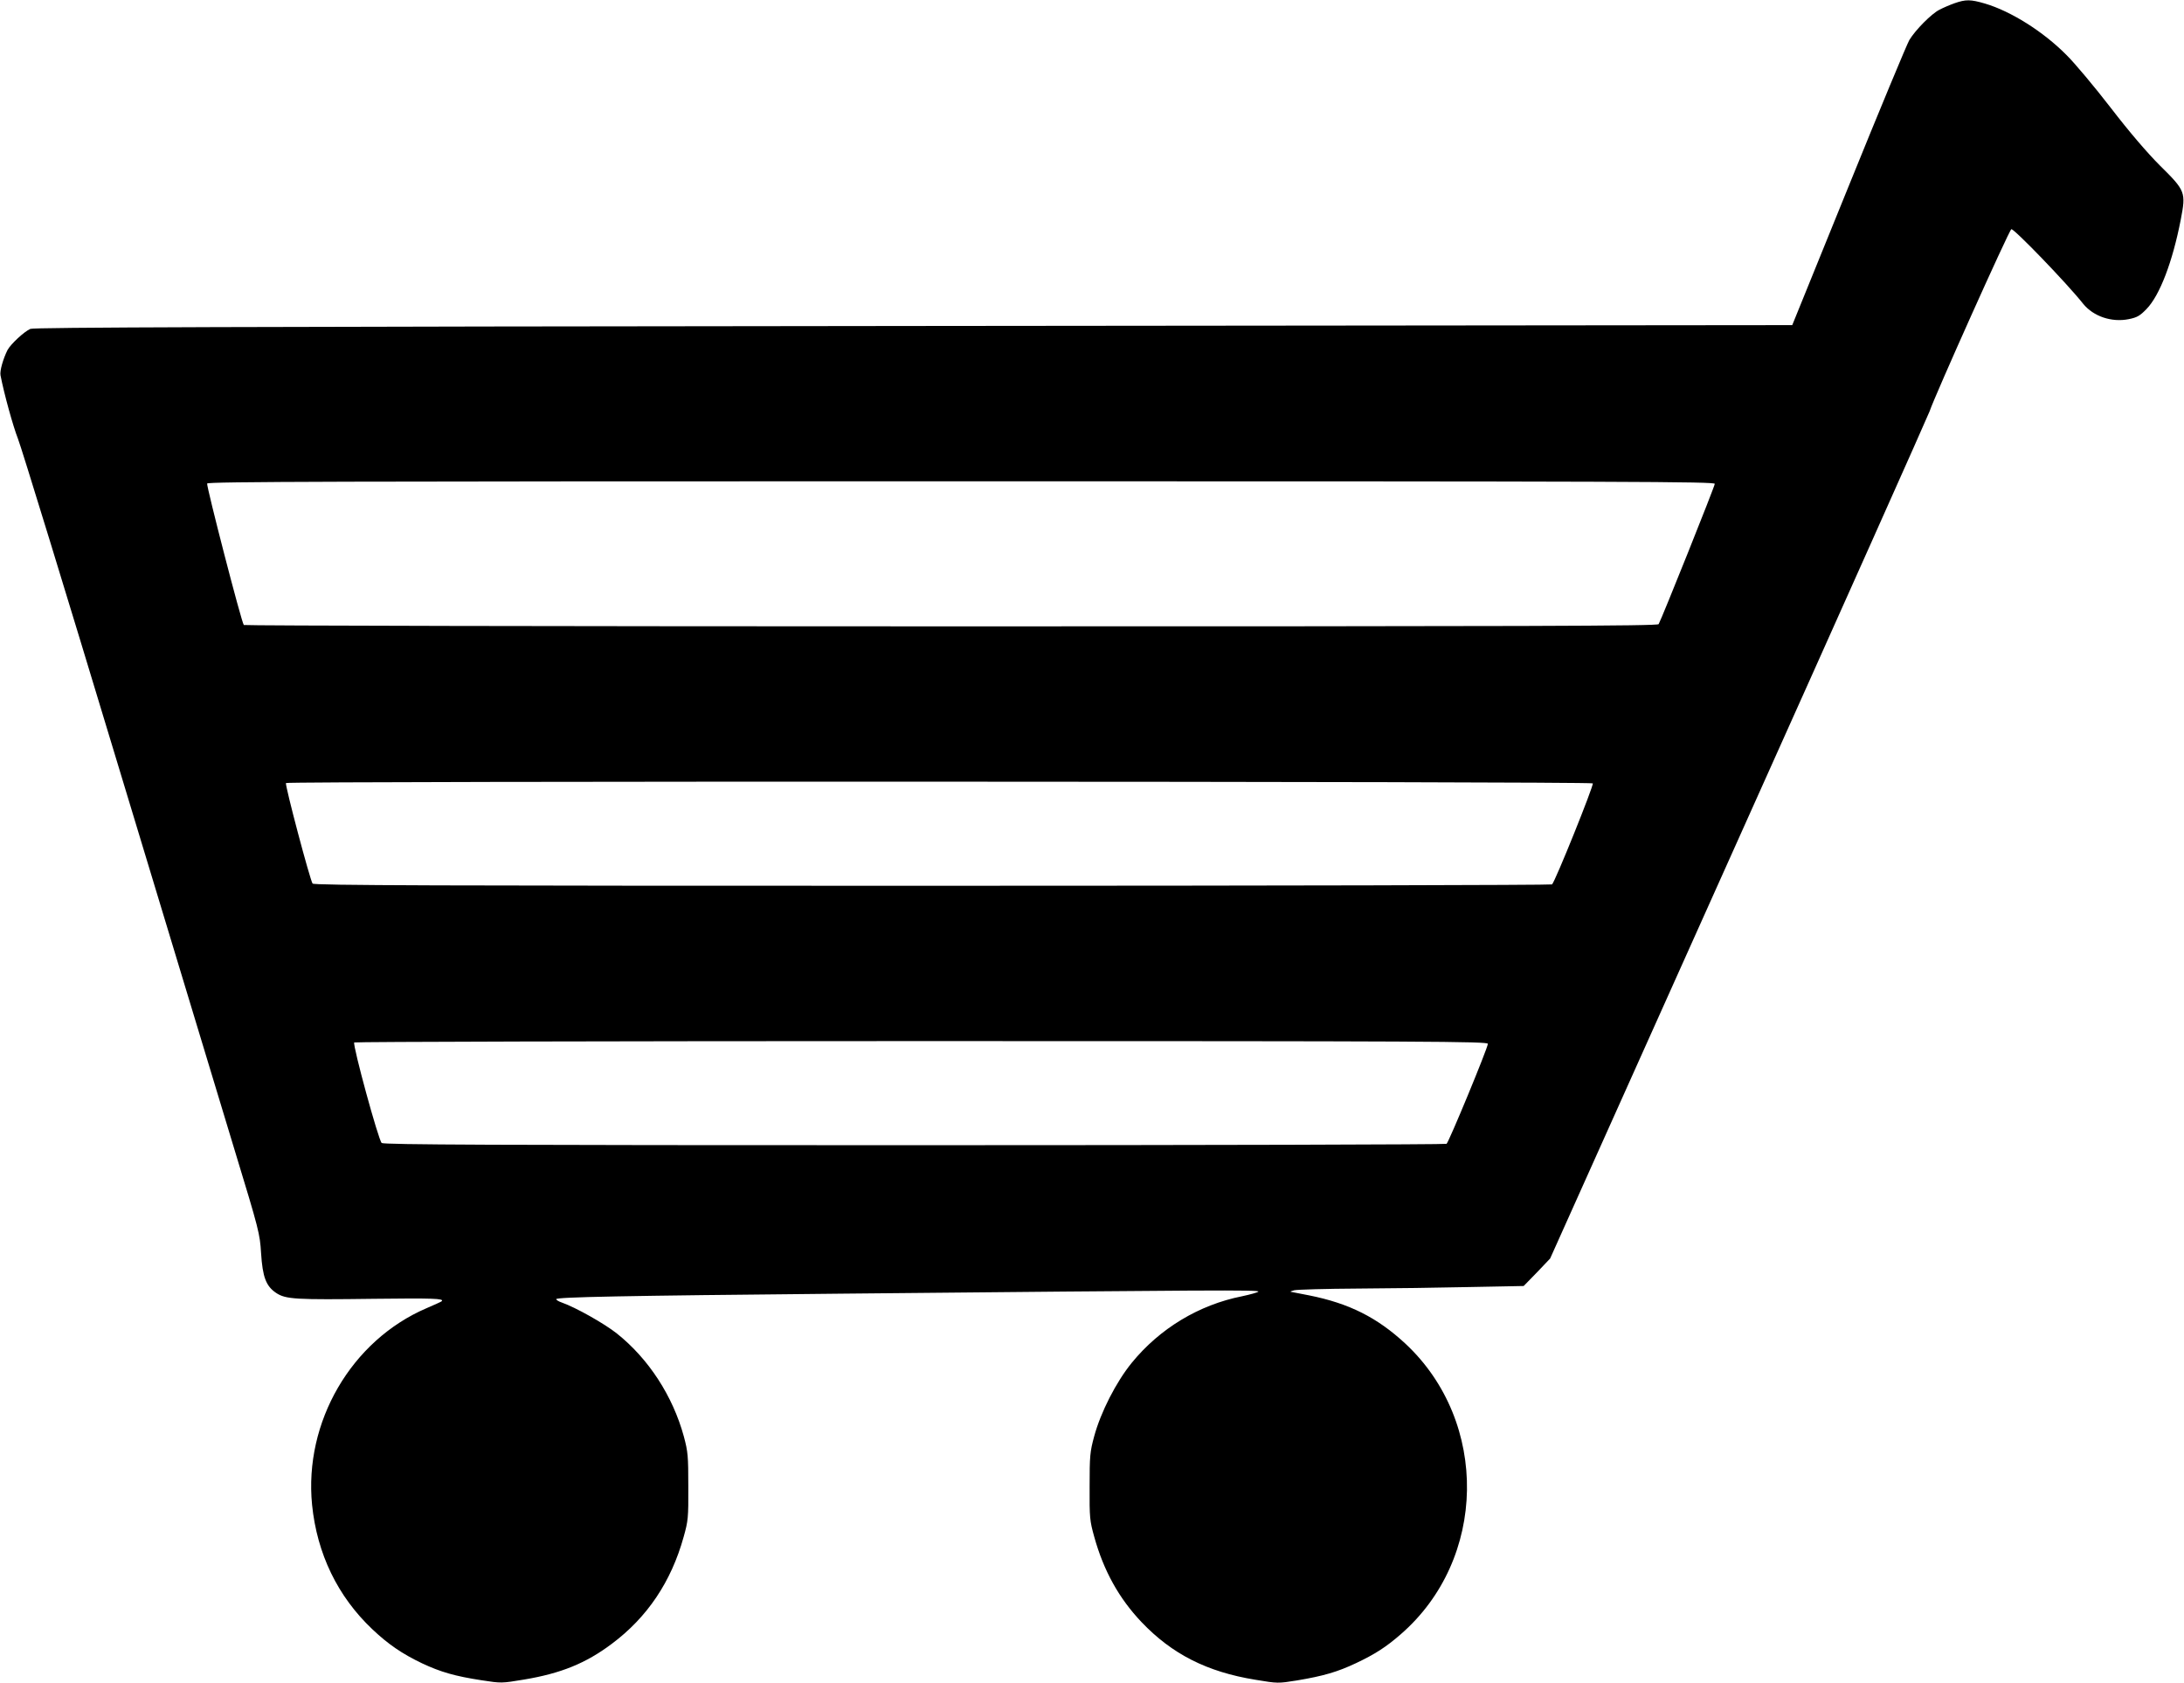
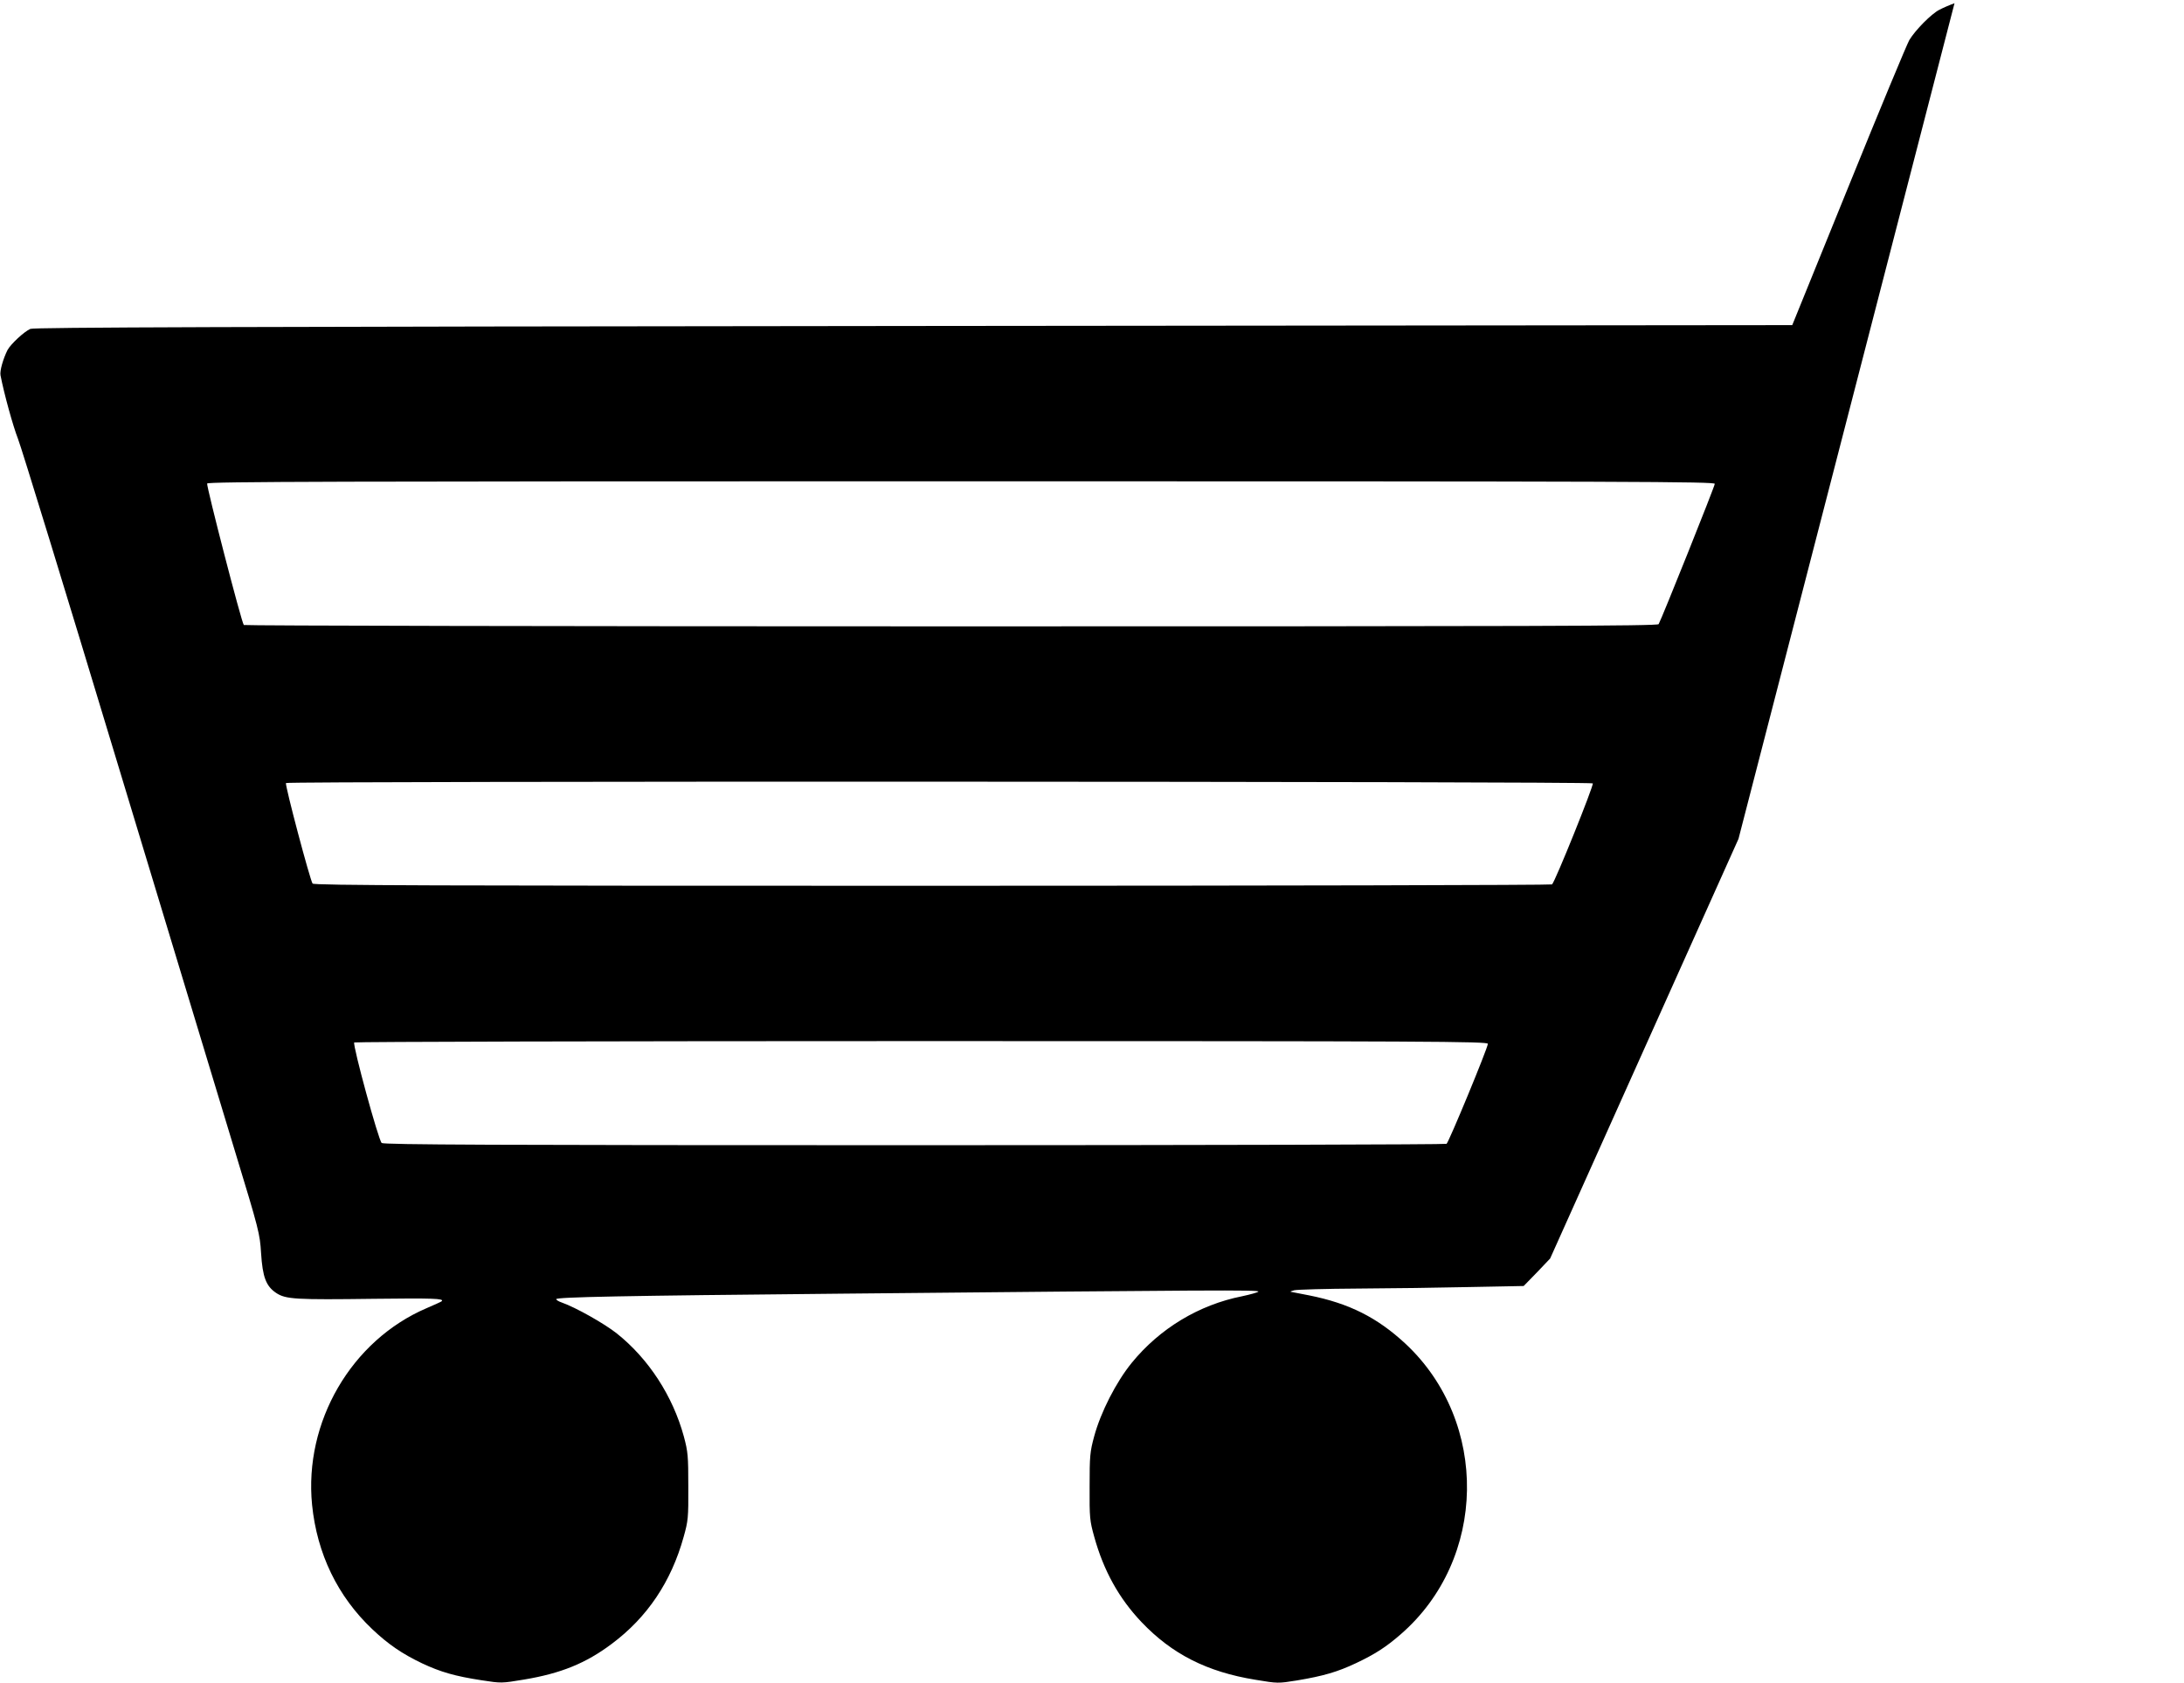
<svg xmlns="http://www.w3.org/2000/svg" version="1.0" width="1280pt" height="986pt" viewBox="0 0 1280 986" preserveAspectRatio="xMidYMid meet">
  <g transform="translate(0,986) scale(0.1,-0.1)" fill="#000000" stroke="none">
-     <path d="M11455 9841 c-28 -10 -68 -27 -90 -39 -45 -23 -139 -117 -175 -177 -13 -22 -173 -406 -355 -855 l-331 -815 -5149 -5 c-4027 -4 -5156 -8 -5177 -17 -37 -16 -116 -90 -134 -124 -26 -52 -46 -122 -41 -148 21 -109 74 -300 102 -371 19 -47 280 -897 580 -1890 301 -993 612 -2021 692 -2285 141 -462 146 -484 153 -596 9 -142 29 -195 89 -235 56 -37 114 -40 574 -34 342 4 412 2 396 -14 -2 -3 -43 -21 -89 -41 -441 -189 -719 -667 -671 -1152 29 -287 150 -537 353 -729 94 -89 175 -144 292 -200 109 -51 192 -75 348 -99 116 -18 117 -18 249 4 216 36 362 95 514 209 208 155 349 364 422 628 26 93 28 111 27 294 0 179 -2 203 -26 293 -65 238 -207 456 -393 604 -73 58 -242 153 -322 181 -18 6 -33 15 -33 20 0 12 380 20 1665 32 2179 21 2460 23 2450 12 -5 -5 -48 -17 -95 -27 -253 -50 -483 -189 -647 -390 -92 -113 -182 -290 -220 -430 -25 -92 -27 -115 -27 -295 -1 -183 1 -201 27 -294 55 -199 145 -361 277 -500 179 -188 384 -292 667 -338 132 -22 133 -22 245 -4 155 26 237 50 345 101 110 52 176 94 262 169 507 439 520 1244 28 1703 -165 153 -329 236 -564 283 -54 11 -102 20 -108 21 -5 1 4 5 20 9 17 4 185 9 375 10 190 1 486 5 658 9 l312 6 78 80 77 81 1104 2459 c608 1353 1111 2480 1120 2505 28 86 466 1062 479 1067 14 6 326 -317 421 -437 60 -74 167 -110 267 -90 50 10 66 20 104 59 78 80 153 277 201 524 31 161 28 169 -122 317 -74 74 -178 195 -288 338 -95 123 -212 263 -261 311 -135 136 -324 255 -476 300 -85 25 -113 25 -179 2z m-1405 -2816 c0 -14 -310 -788 -329 -822 -6 -11 -731 -13 -4146 -13 -2277 0 -4142 4 -4146 8 -13 12 -220 814 -215 829 5 11 739 13 4421 13 3977 0 4415 -2 4415 -15z m-715 -1755 c7 -11 -223 -582 -239 -592 -6 -4 -1641 -8 -3632 -8 -2912 0 -3624 2 -3632 13 -14 17 -163 578 -156 589 7 12 7651 10 7659 -2z m-615 -1526 c0 -24 -229 -577 -242 -586 -7 -4 -1411 -8 -3119 -8 -2469 0 -3109 3 -3122 13 -18 13 -171 573 -161 589 3 4 1499 8 3325 8 2994 0 3319 -2 3319 -16z" />
+     <path d="M11455 9841 c-28 -10 -68 -27 -90 -39 -45 -23 -139 -117 -175 -177 -13 -22 -173 -406 -355 -855 l-331 -815 -5149 -5 c-4027 -4 -5156 -8 -5177 -17 -37 -16 -116 -90 -134 -124 -26 -52 -46 -122 -41 -148 21 -109 74 -300 102 -371 19 -47 280 -897 580 -1890 301 -993 612 -2021 692 -2285 141 -462 146 -484 153 -596 9 -142 29 -195 89 -235 56 -37 114 -40 574 -34 342 4 412 2 396 -14 -2 -3 -43 -21 -89 -41 -441 -189 -719 -667 -671 -1152 29 -287 150 -537 353 -729 94 -89 175 -144 292 -200 109 -51 192 -75 348 -99 116 -18 117 -18 249 4 216 36 362 95 514 209 208 155 349 364 422 628 26 93 28 111 27 294 0 179 -2 203 -26 293 -65 238 -207 456 -393 604 -73 58 -242 153 -322 181 -18 6 -33 15 -33 20 0 12 380 20 1665 32 2179 21 2460 23 2450 12 -5 -5 -48 -17 -95 -27 -253 -50 -483 -189 -647 -390 -92 -113 -182 -290 -220 -430 -25 -92 -27 -115 -27 -295 -1 -183 1 -201 27 -294 55 -199 145 -361 277 -500 179 -188 384 -292 667 -338 132 -22 133 -22 245 -4 155 26 237 50 345 101 110 52 176 94 262 169 507 439 520 1244 28 1703 -165 153 -329 236 -564 283 -54 11 -102 20 -108 21 -5 1 4 5 20 9 17 4 185 9 375 10 190 1 486 5 658 9 l312 6 78 80 77 81 1104 2459 z m-1405 -2816 c0 -14 -310 -788 -329 -822 -6 -11 -731 -13 -4146 -13 -2277 0 -4142 4 -4146 8 -13 12 -220 814 -215 829 5 11 739 13 4421 13 3977 0 4415 -2 4415 -15z m-715 -1755 c7 -11 -223 -582 -239 -592 -6 -4 -1641 -8 -3632 -8 -2912 0 -3624 2 -3632 13 -14 17 -163 578 -156 589 7 12 7651 10 7659 -2z m-615 -1526 c0 -24 -229 -577 -242 -586 -7 -4 -1411 -8 -3119 -8 -2469 0 -3109 3 -3122 13 -18 13 -171 573 -161 589 3 4 1499 8 3325 8 2994 0 3319 -2 3319 -16z" />
  </g>
</svg>